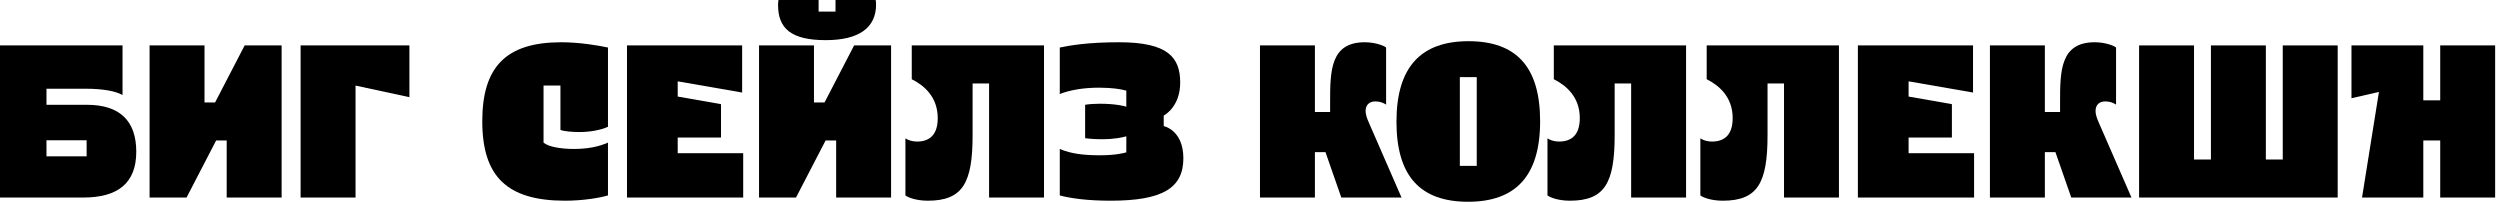
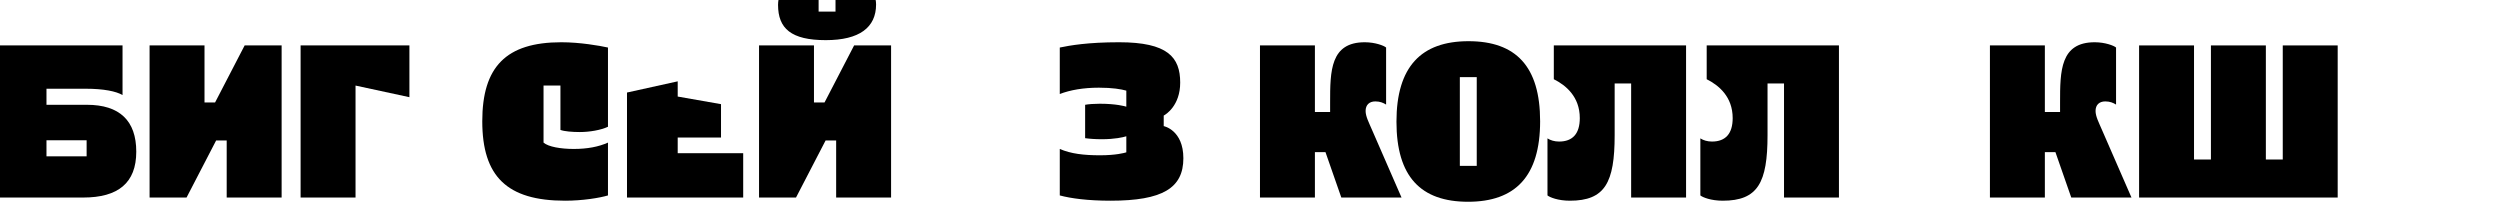
<svg xmlns="http://www.w3.org/2000/svg" width="406" height="33" viewBox="0 0 406 33" fill="none">
  <path d="M19.9 15.44C18.87 14.822 16.812 14.41 13.93 14.41H7.548V17.018H14.101C19.454 17.018 22.13 19.625 22.13 24.635C22.13 29.712 19.179 32.08 13.518 32.08H0V7.377H19.9V15.44ZM7.548 22.782V25.389H14.067V22.782H7.548Z" fill="black" />
  <path d="M45.736 32.08H36.815V22.816H35.099L30.296 32.08H24.292V7.377H33.212V16.64H34.928L39.731 7.377H45.736V32.08Z" fill="black" />
  <path d="M48.818 32.08V7.377H66.488V15.783L57.739 13.896V32.08H48.818Z" fill="black" />
  <path d="M88.27 23.159C89.06 23.846 91.084 24.189 93.177 24.189C95.373 24.189 97.191 23.846 98.735 23.159V31.737C97.363 32.148 94.584 32.594 91.77 32.594C82.335 32.594 78.321 28.649 78.321 19.694C78.321 10.876 82.163 6.862 91.153 6.862C94.172 6.862 97.328 7.411 98.735 7.72V20.586C97.569 21.135 95.716 21.444 94.172 21.444C92.937 21.444 91.667 21.341 91.015 21.101V13.896H88.27V23.159Z" fill="black" />
-   <path d="M117.092 16.915V22.336H110.059V24.875H120.695V32.08H101.824V7.377H120.523V15.028L110.059 13.209V15.68L117.092 16.915Z" fill="black" />
+   <path d="M117.092 16.915V22.336H110.059V24.875H120.695V32.08H101.824V7.377V15.028L110.059 13.209V15.68L117.092 16.915Z" fill="black" />
  <path d="M142.207 0C142.241 0.172 142.276 0.412 142.276 0.721C142.276 4.46 139.565 6.519 134.11 6.519C128.483 6.519 126.356 4.632 126.356 0.789C126.356 0.48 126.39 0.172 126.425 0H132.943V1.887H135.688V0H142.207ZM144.712 32.08H135.791V22.816H134.076L129.272 32.08H123.268V7.377H132.189V16.64H133.904L138.708 7.377H144.712V32.08Z" fill="black" />
-   <path d="M148.927 22.988C151.122 22.988 152.289 21.718 152.289 19.179C152.289 15.68 149.99 13.827 148.069 12.866V7.377H169.547V32.08H160.626V13.553H157.95V21.958C157.95 29.678 156.372 32.594 150.676 32.594C148.755 32.594 147.417 32.045 147.04 31.737V22.473C147.52 22.782 148.172 22.988 148.927 22.988Z" fill="black" />
  <path d="M182.915 24.738V22.13C182.366 22.302 181.028 22.61 178.935 22.61C177.906 22.61 176.911 22.542 176.225 22.439V17.018C176.739 16.915 177.734 16.846 178.592 16.846C181.268 16.846 182.709 17.258 182.915 17.327V14.719C182.057 14.479 180.651 14.239 178.455 14.239C175.95 14.239 173.789 14.616 172.108 15.268V7.72C173.754 7.377 176.636 6.862 181.749 6.862C189.64 6.862 191.664 9.298 191.664 13.415C191.664 17.155 189.331 18.596 188.988 18.768V20.483C189.022 20.483 192.179 21.135 192.179 25.698C192.179 30.536 188.817 32.594 180.342 32.594C176.636 32.594 173.892 32.217 172.108 31.737V24.189C173.926 24.978 176.019 25.218 178.661 25.218C181.2 25.218 182.606 24.84 182.915 24.738Z" fill="black" />
  <path d="M204.62 7.377H213.541V18.184H216.011V16.64C216.011 11.528 216.046 6.862 221.638 6.862C223.319 6.862 224.76 7.411 225.103 7.72V16.983C224.657 16.709 224.143 16.469 223.354 16.469C222.359 16.469 221.775 17.052 221.775 18.013C221.775 18.905 222.29 19.866 222.805 21.066L227.608 32.08H217.83L215.256 24.703H213.541V32.08H204.62V7.377Z" fill="black" />
  <path d="M238.416 32.766C230.731 32.766 226.785 28.683 226.785 19.763C226.785 10.842 230.799 6.69 238.485 6.69C246.17 6.69 250.116 10.773 250.116 19.694C250.116 28.614 246.102 32.766 238.416 32.766ZM237.078 12.523V26.933H239.823V12.523H237.078Z" fill="black" />
  <path d="M253.197 22.988C255.393 22.988 256.559 21.718 256.559 19.179C256.559 15.68 254.26 13.827 252.339 12.866V7.377H273.817V32.08H264.897V13.553H262.22V21.958C262.22 29.678 260.642 32.594 254.947 32.594C253.025 32.594 251.687 32.045 251.31 31.737V22.473C251.79 22.782 252.442 22.988 253.197 22.988Z" fill="black" />
  <path d="M278.025 22.988C280.22 22.988 281.387 21.718 281.387 19.179C281.387 15.68 279.088 13.827 277.167 12.866V7.377H298.645V32.08H289.724V13.553H287.048V21.958C287.048 29.678 285.47 32.594 279.774 32.594C277.853 32.594 276.515 32.045 276.138 31.737V22.473C276.618 22.782 277.27 22.988 278.025 22.988Z" fill="black" />
-   <path d="M316.988 16.915V22.336H309.955V24.875H320.591V32.08H301.72V7.377H320.419V15.028L309.955 13.209V15.68L316.988 16.915Z" fill="black" />
  <path d="M323.164 7.377H332.085V18.184H334.555V16.64C334.555 11.528 334.589 6.862 340.182 6.862C341.863 6.862 343.304 7.411 343.647 7.72V16.983C343.201 16.709 342.686 16.469 341.897 16.469C340.902 16.469 340.319 17.052 340.319 18.013C340.319 18.905 340.834 19.866 341.348 21.066L346.152 32.08H336.373L333.8 24.703H332.085V32.08H323.164V7.377Z" fill="black" />
  <path d="M379.64 32.08H347.389V7.377H356.309V25.904H359.054V7.377H367.975V25.904H370.72V7.377H379.64V32.08Z" fill="black" />
-   <path d="M393.545 22.816V32.08H383.595L386.34 14.925L381.88 15.954V7.377H393.545V16.297H396.29V7.377H405.211V32.08H396.29V22.816H393.545Z" fill="black" />
</svg>